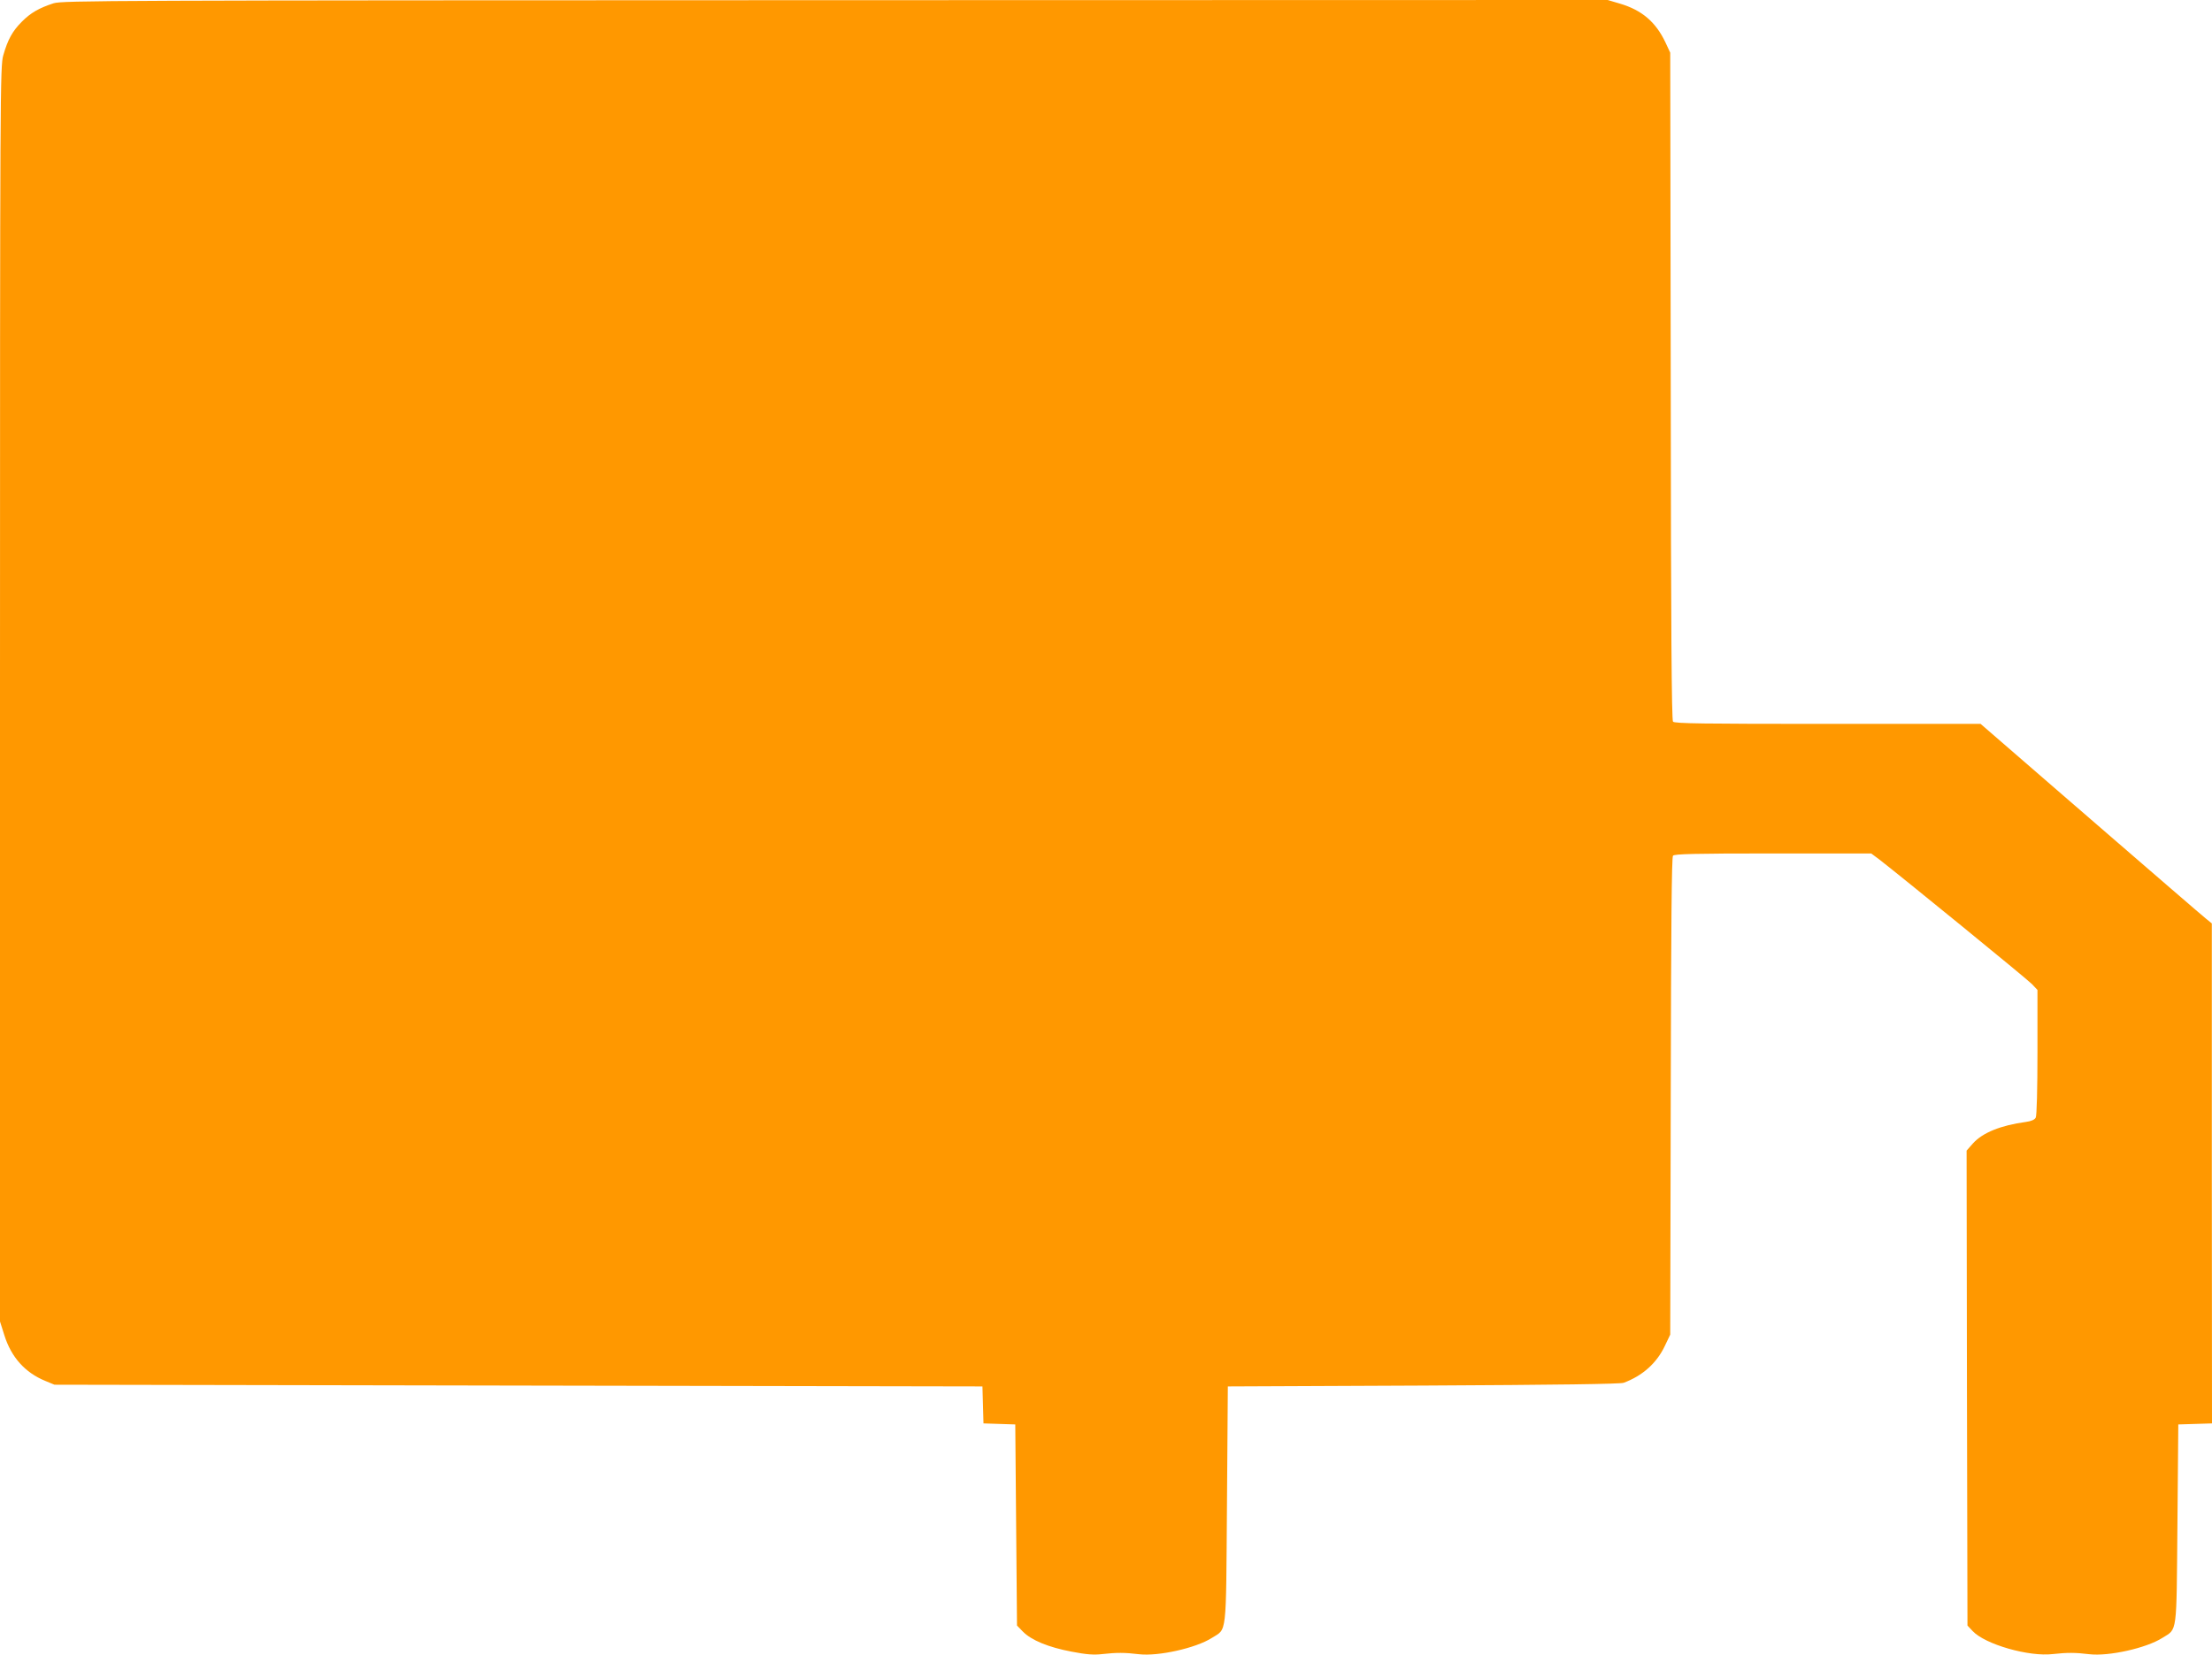
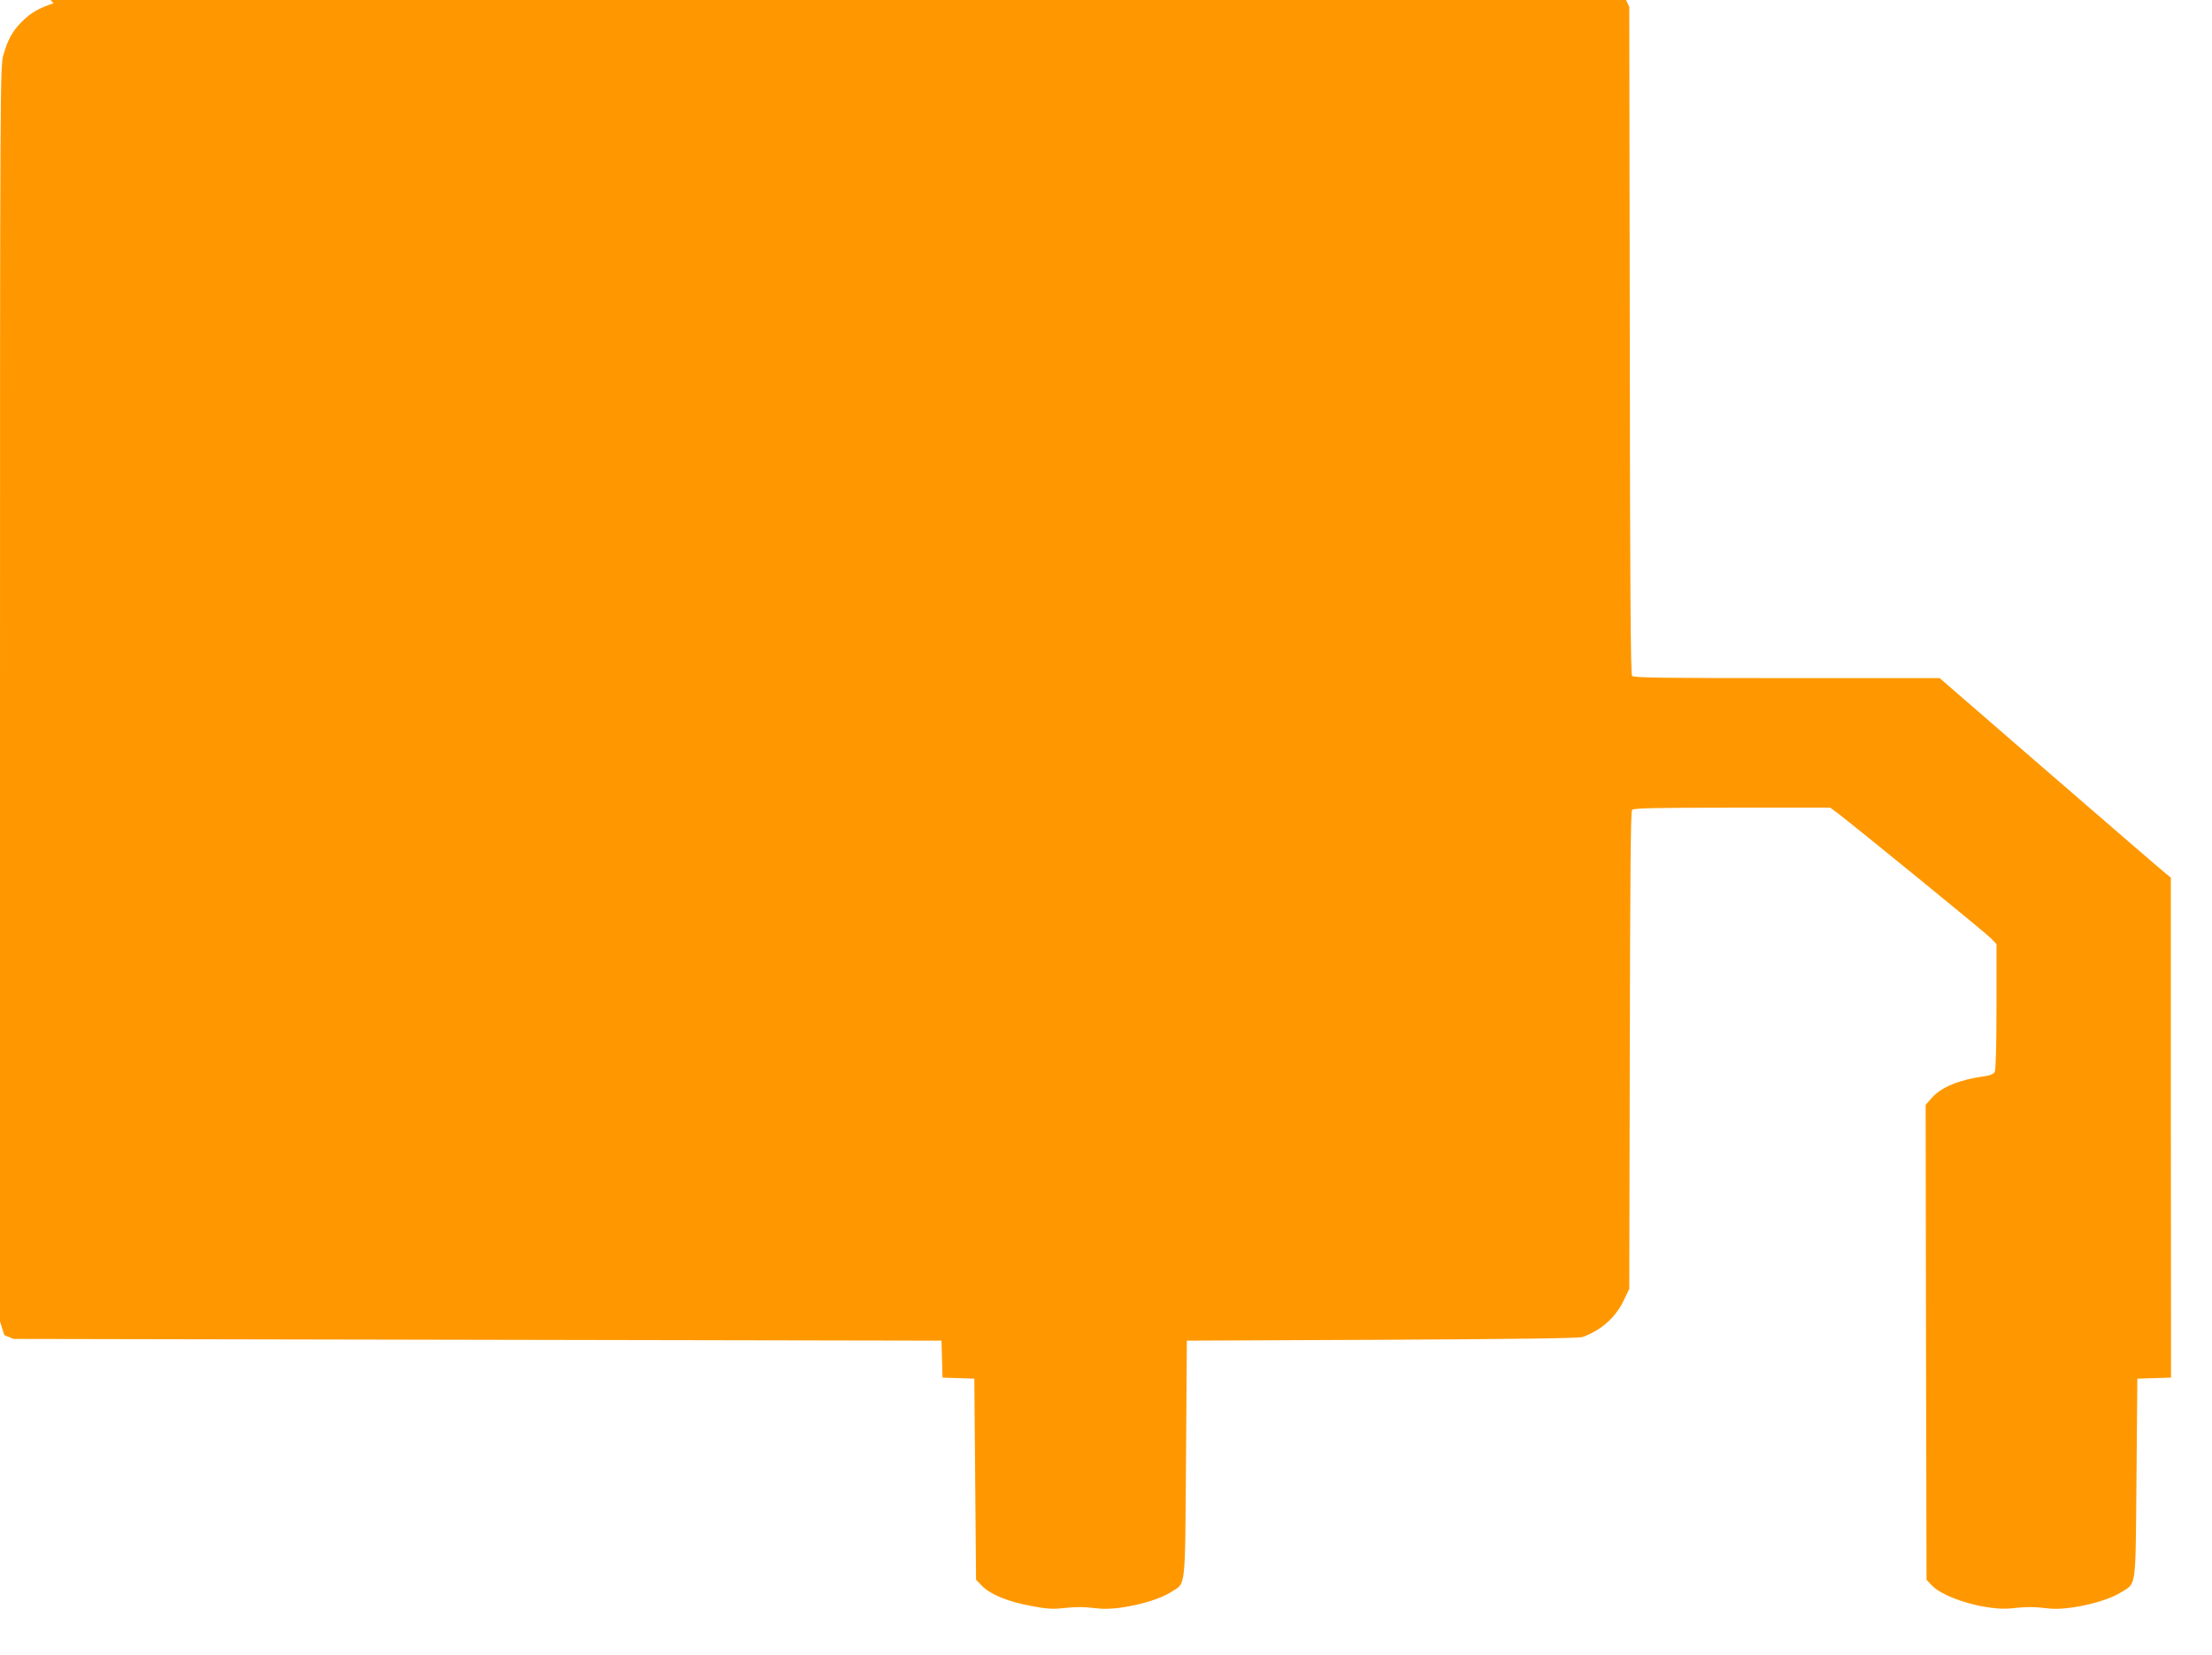
<svg xmlns="http://www.w3.org/2000/svg" version="1.0" width="1280pt" height="958pt" viewBox="0 0 1280 958" preserveAspectRatio="xMidYMid meet">
  <g transform="translate(0,958) scale(0.1,-0.1)" fill="#ff9800" stroke="none">
-     <path d="M310 9561 c-83 -27 -133 -55 -184 -107 -54 -54 -81 -103 -107 -194 -18 -63 -19 -182 -19 -3697 l0 -3632 25 -79 c40 -128 120 -217 237 -265 l53 -22 2685 -5 2685 -5 3 -107 3 -107 92 -3 92 -3 5 -582 5 -582 33 -34 c49 -51 150 -92 282 -117 88 -17 130 -20 180 -14 82 9 128 9 211 -1 111 -13 328 35 421 94 89 57 82 -4 88 771 l5 685 1130 5 c787 4 1139 9 1160 16 109 40 192 114 239 214 l31 65 3 1379 c2 991 5 1383 13 1393 9 10 118 13 579 13 l568 0 47 -35 c123 -95 854 -691 883 -721 l32 -34 0 -361 c0 -214 -4 -368 -10 -378 -6 -12 -26 -21 -57 -25 -146 -20 -250 -62 -306 -124 l-37 -42 2 -1374 3 -1375 30 -32 c72 -77 326 -150 465 -133 82 9 128 9 211 -1 111 -13 328 35 421 94 89 56 82 10 88 661 l5 575 98 3 97 3 -1 1447 0 1447 -32 26 c-18 14 -319 274 -669 577 l-637 552 -884 0 c-727 0 -887 2 -896 13 -8 10 -12 545 -13 1943 l-3 1929 -27 58 c-56 119 -136 188 -264 226 l-71 21 -4469 -1 c-4223 -1 -4472 -2 -4524 -18z" />
+     <path d="M310 9561 c-83 -27 -133 -55 -184 -107 -54 -54 -81 -103 -107 -194 -18 -63 -19 -182 -19 -3697 l0 -3632 25 -79 l53 -22 2685 -5 2685 -5 3 -107 3 -107 92 -3 92 -3 5 -582 5 -582 33 -34 c49 -51 150 -92 282 -117 88 -17 130 -20 180 -14 82 9 128 9 211 -1 111 -13 328 35 421 94 89 57 82 -4 88 771 l5 685 1130 5 c787 4 1139 9 1160 16 109 40 192 114 239 214 l31 65 3 1379 c2 991 5 1383 13 1393 9 10 118 13 579 13 l568 0 47 -35 c123 -95 854 -691 883 -721 l32 -34 0 -361 c0 -214 -4 -368 -10 -378 -6 -12 -26 -21 -57 -25 -146 -20 -250 -62 -306 -124 l-37 -42 2 -1374 3 -1375 30 -32 c72 -77 326 -150 465 -133 82 9 128 9 211 -1 111 -13 328 35 421 94 89 56 82 10 88 661 l5 575 98 3 97 3 -1 1447 0 1447 -32 26 c-18 14 -319 274 -669 577 l-637 552 -884 0 c-727 0 -887 2 -896 13 -8 10 -12 545 -13 1943 l-3 1929 -27 58 c-56 119 -136 188 -264 226 l-71 21 -4469 -1 c-4223 -1 -4472 -2 -4524 -18z" />
  </g>
</svg>